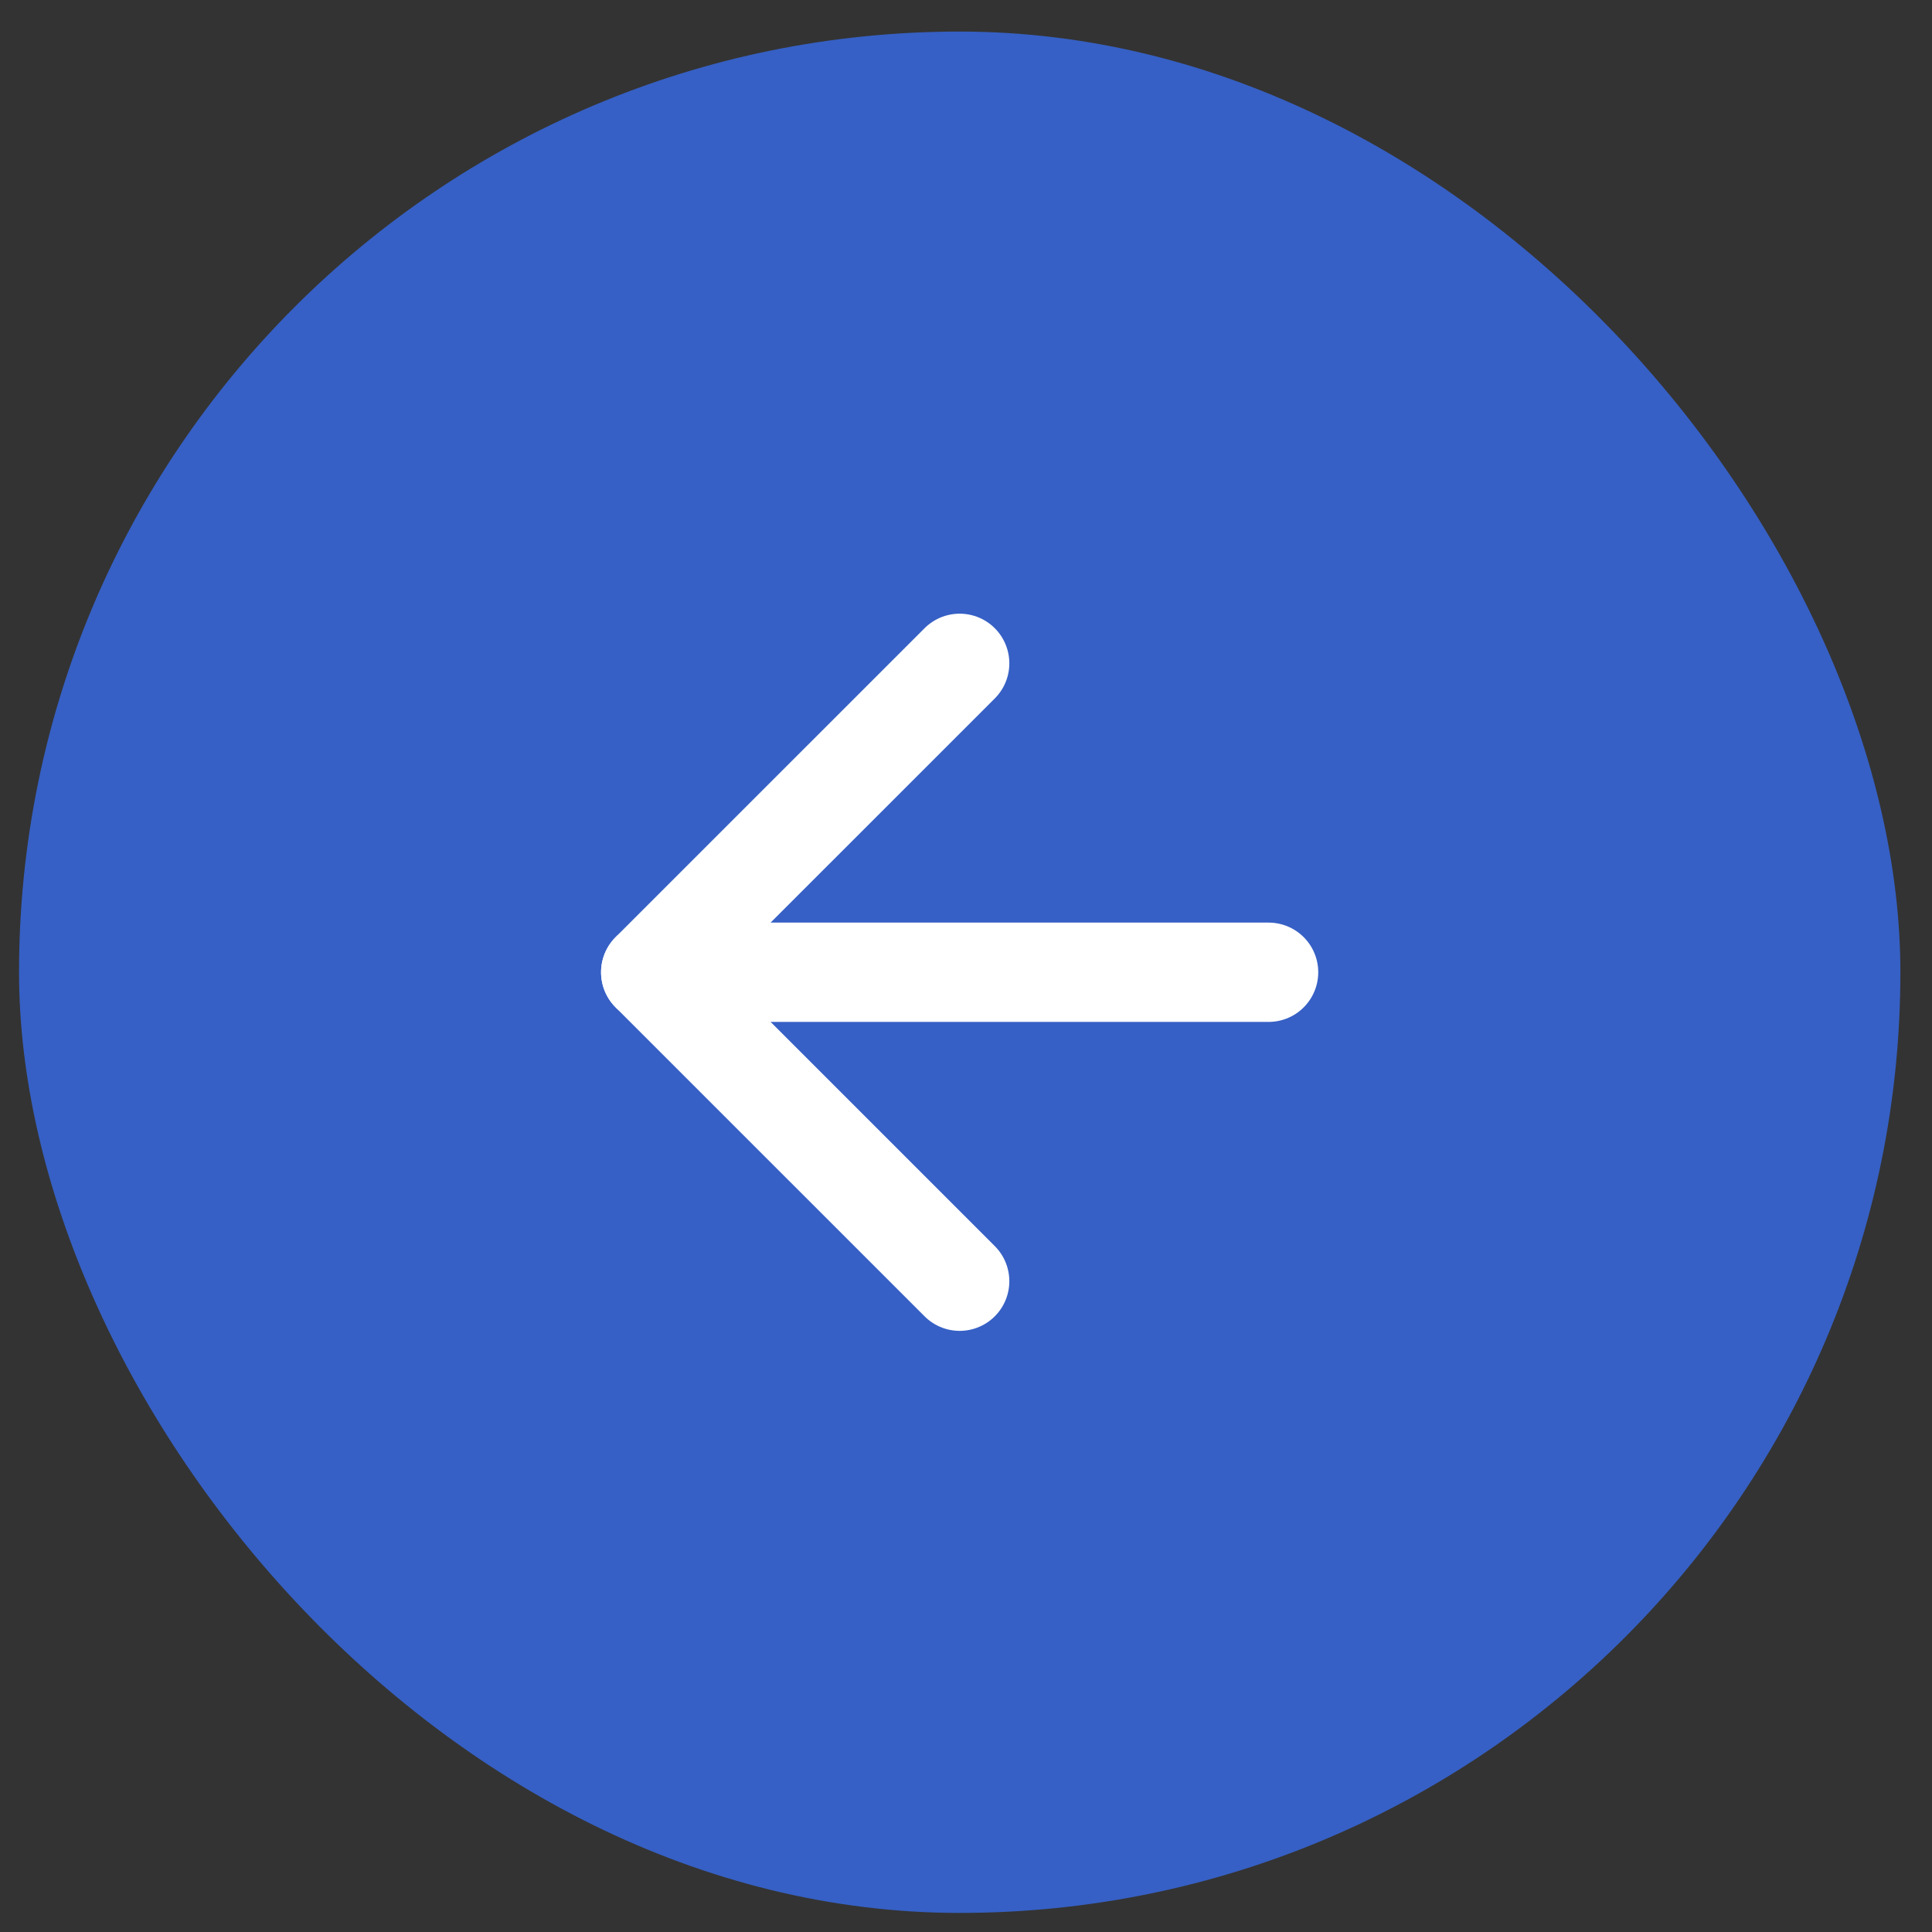
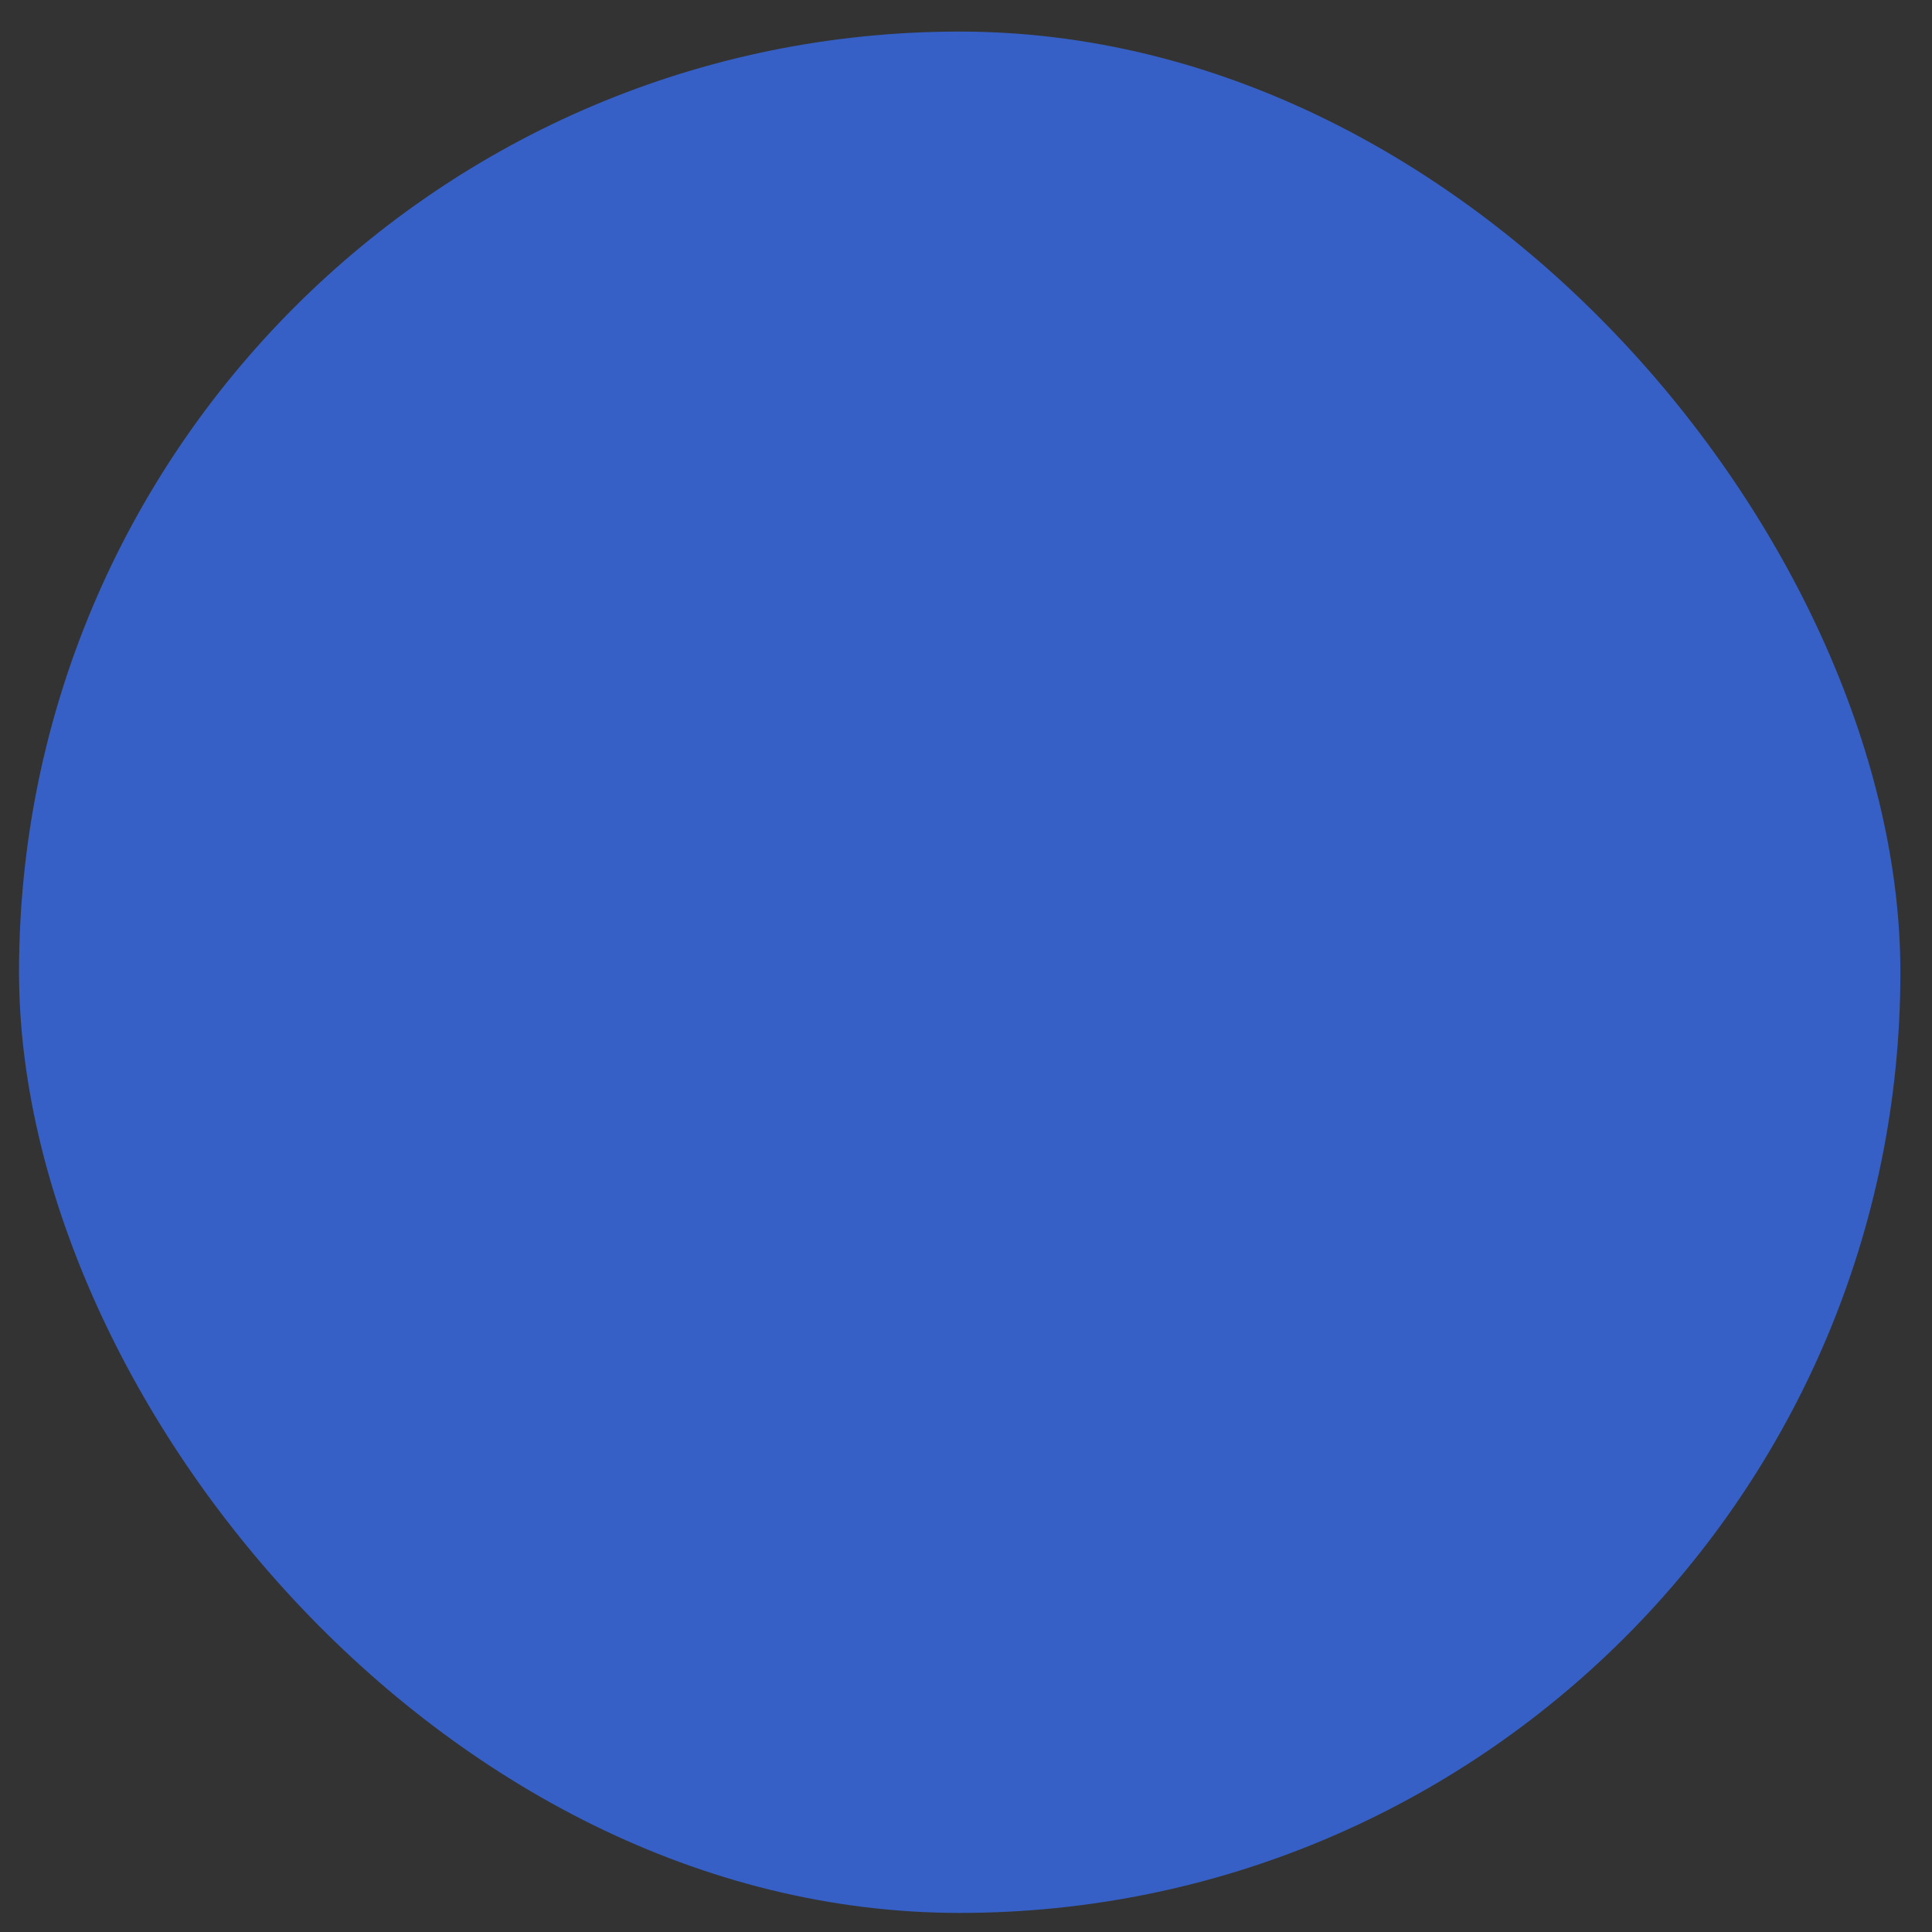
<svg xmlns="http://www.w3.org/2000/svg" width="47" height="47" viewBox="0 0 47 47" fill="none">
  <rect x="0" y="0" width="47" height="47" fill="#333333" stroke="none" />
  <rect x="0.463" y="0.768" width="45.768" height="45.768" rx="22.884" fill="#3660C5" />
-   <path d="M30.861 23.652H15.83" stroke="white" stroke-width="2.416" stroke-linecap="round" stroke-linejoin="round" />
-   <path d="M23.346 31.168L15.83 23.652L23.346 16.137" stroke="white" stroke-width="2.416" stroke-linecap="round" stroke-linejoin="round" />
</svg>